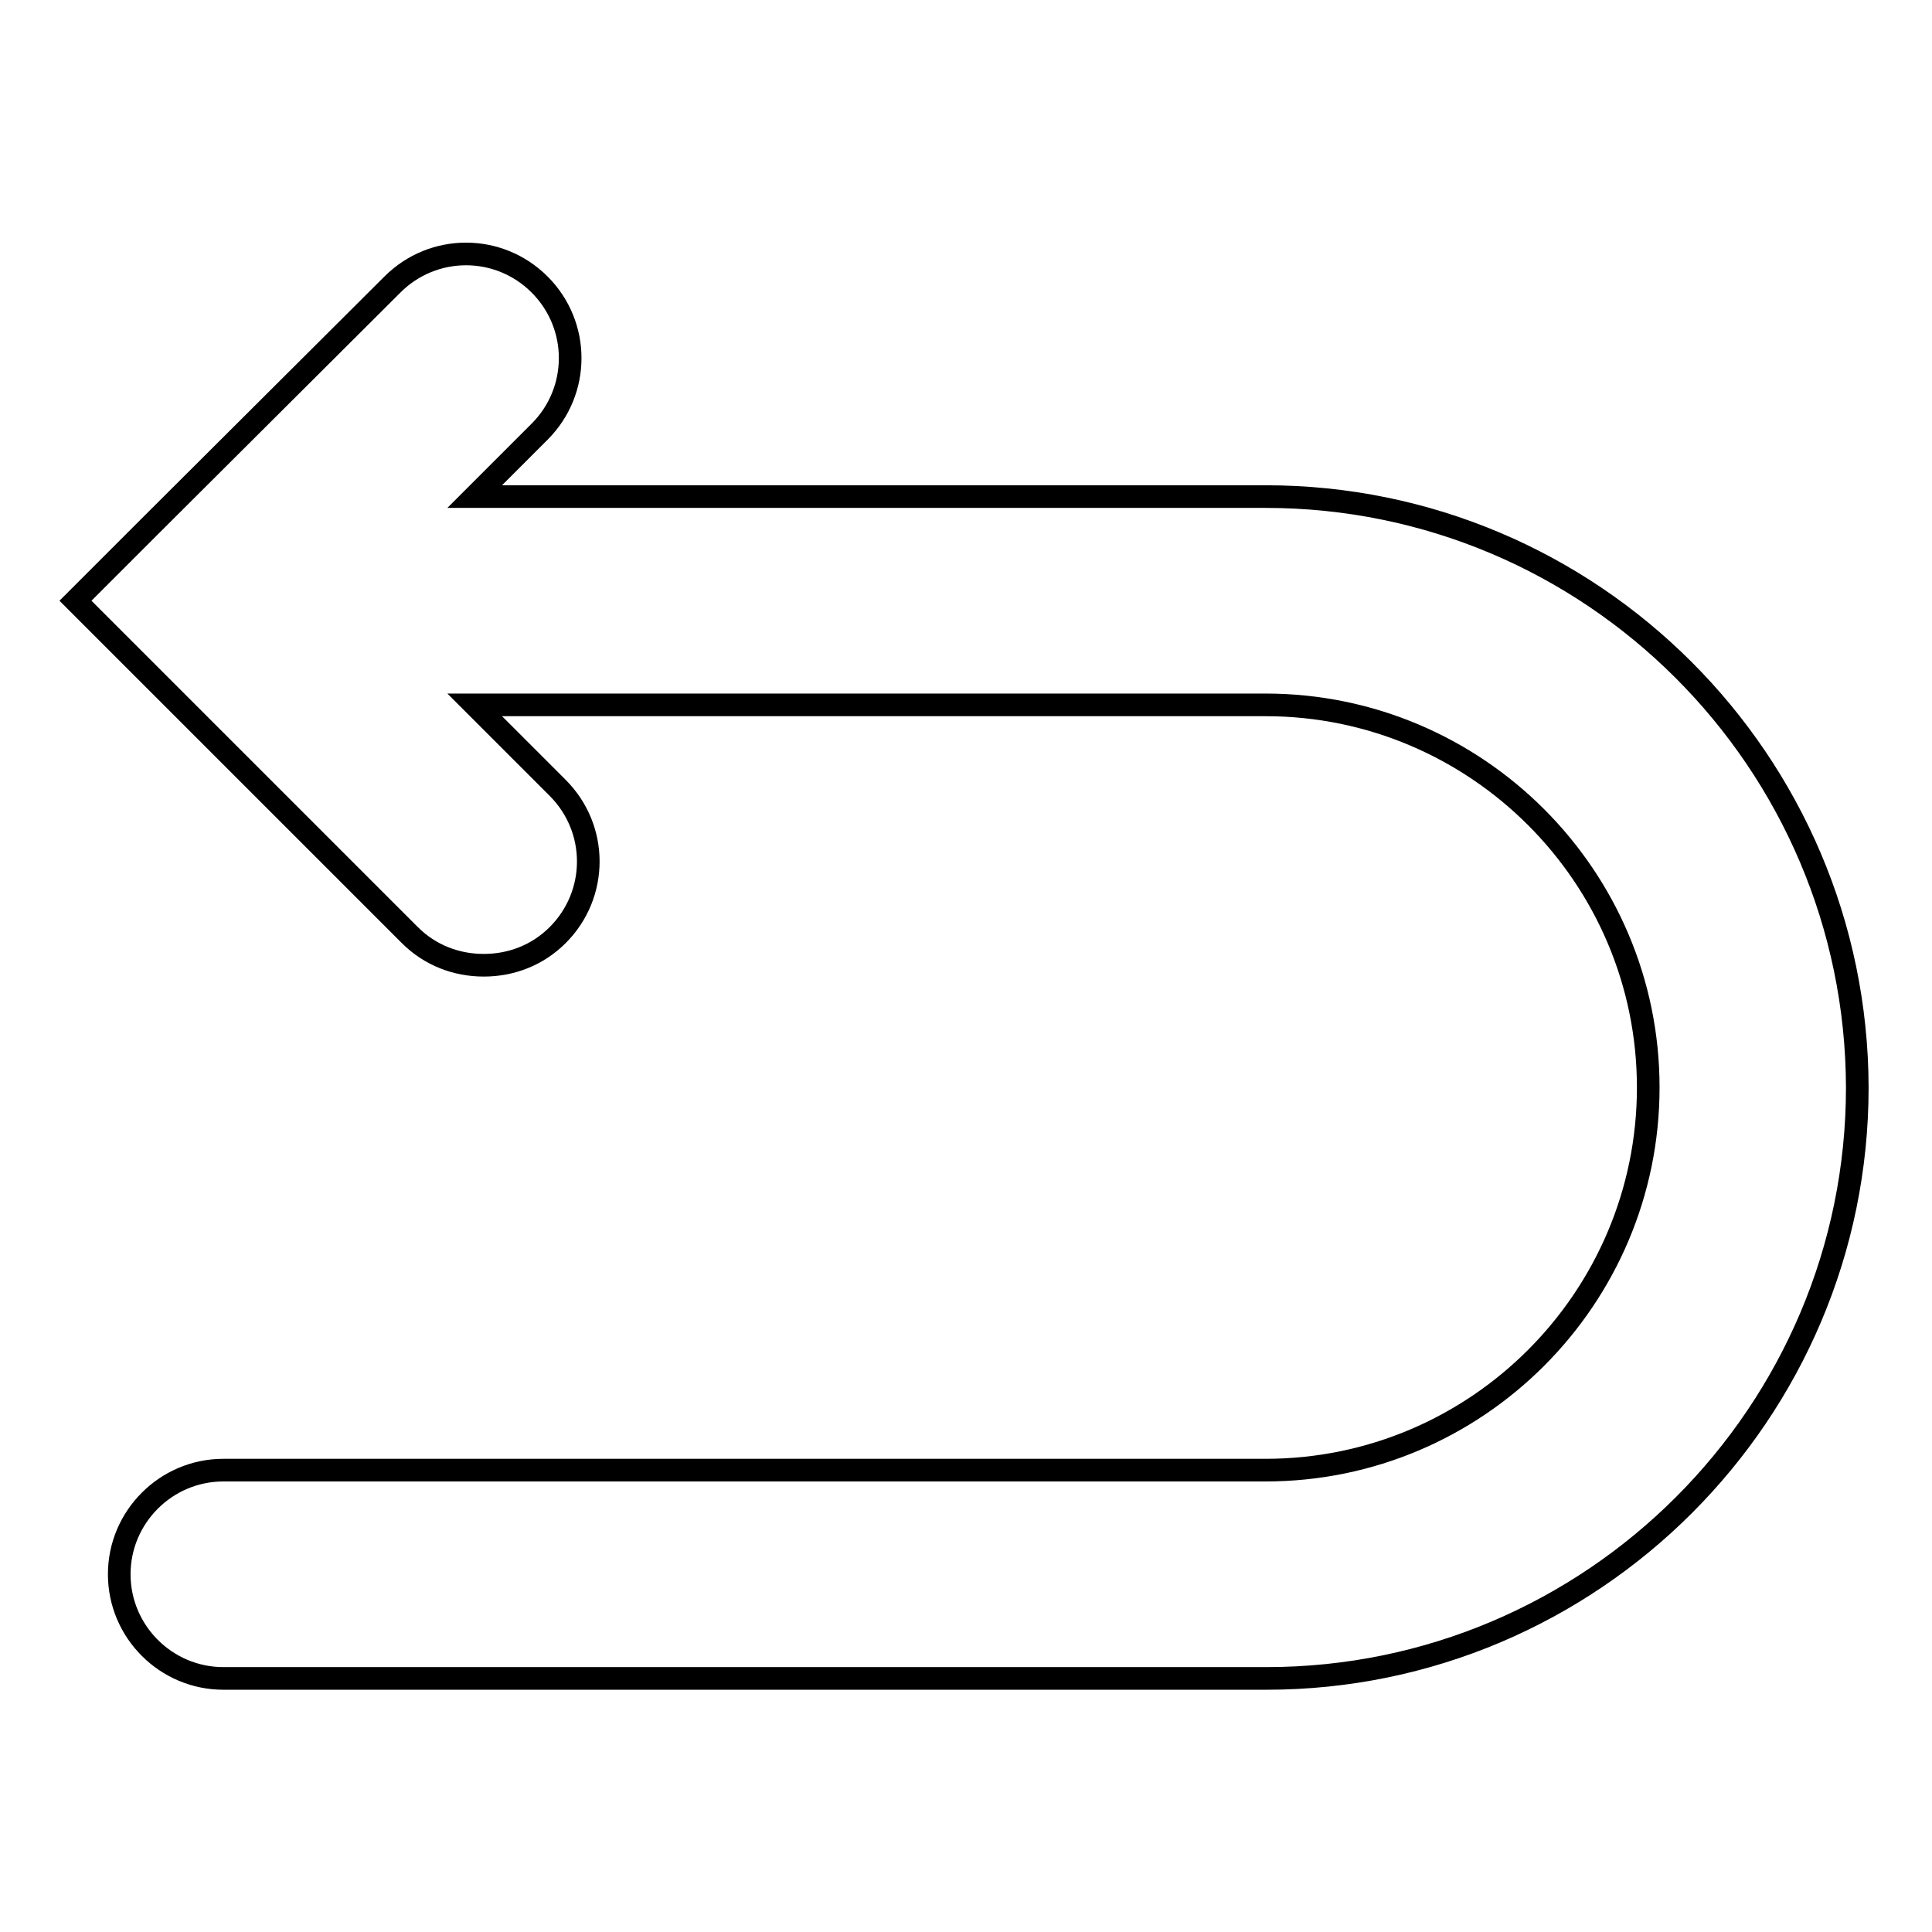
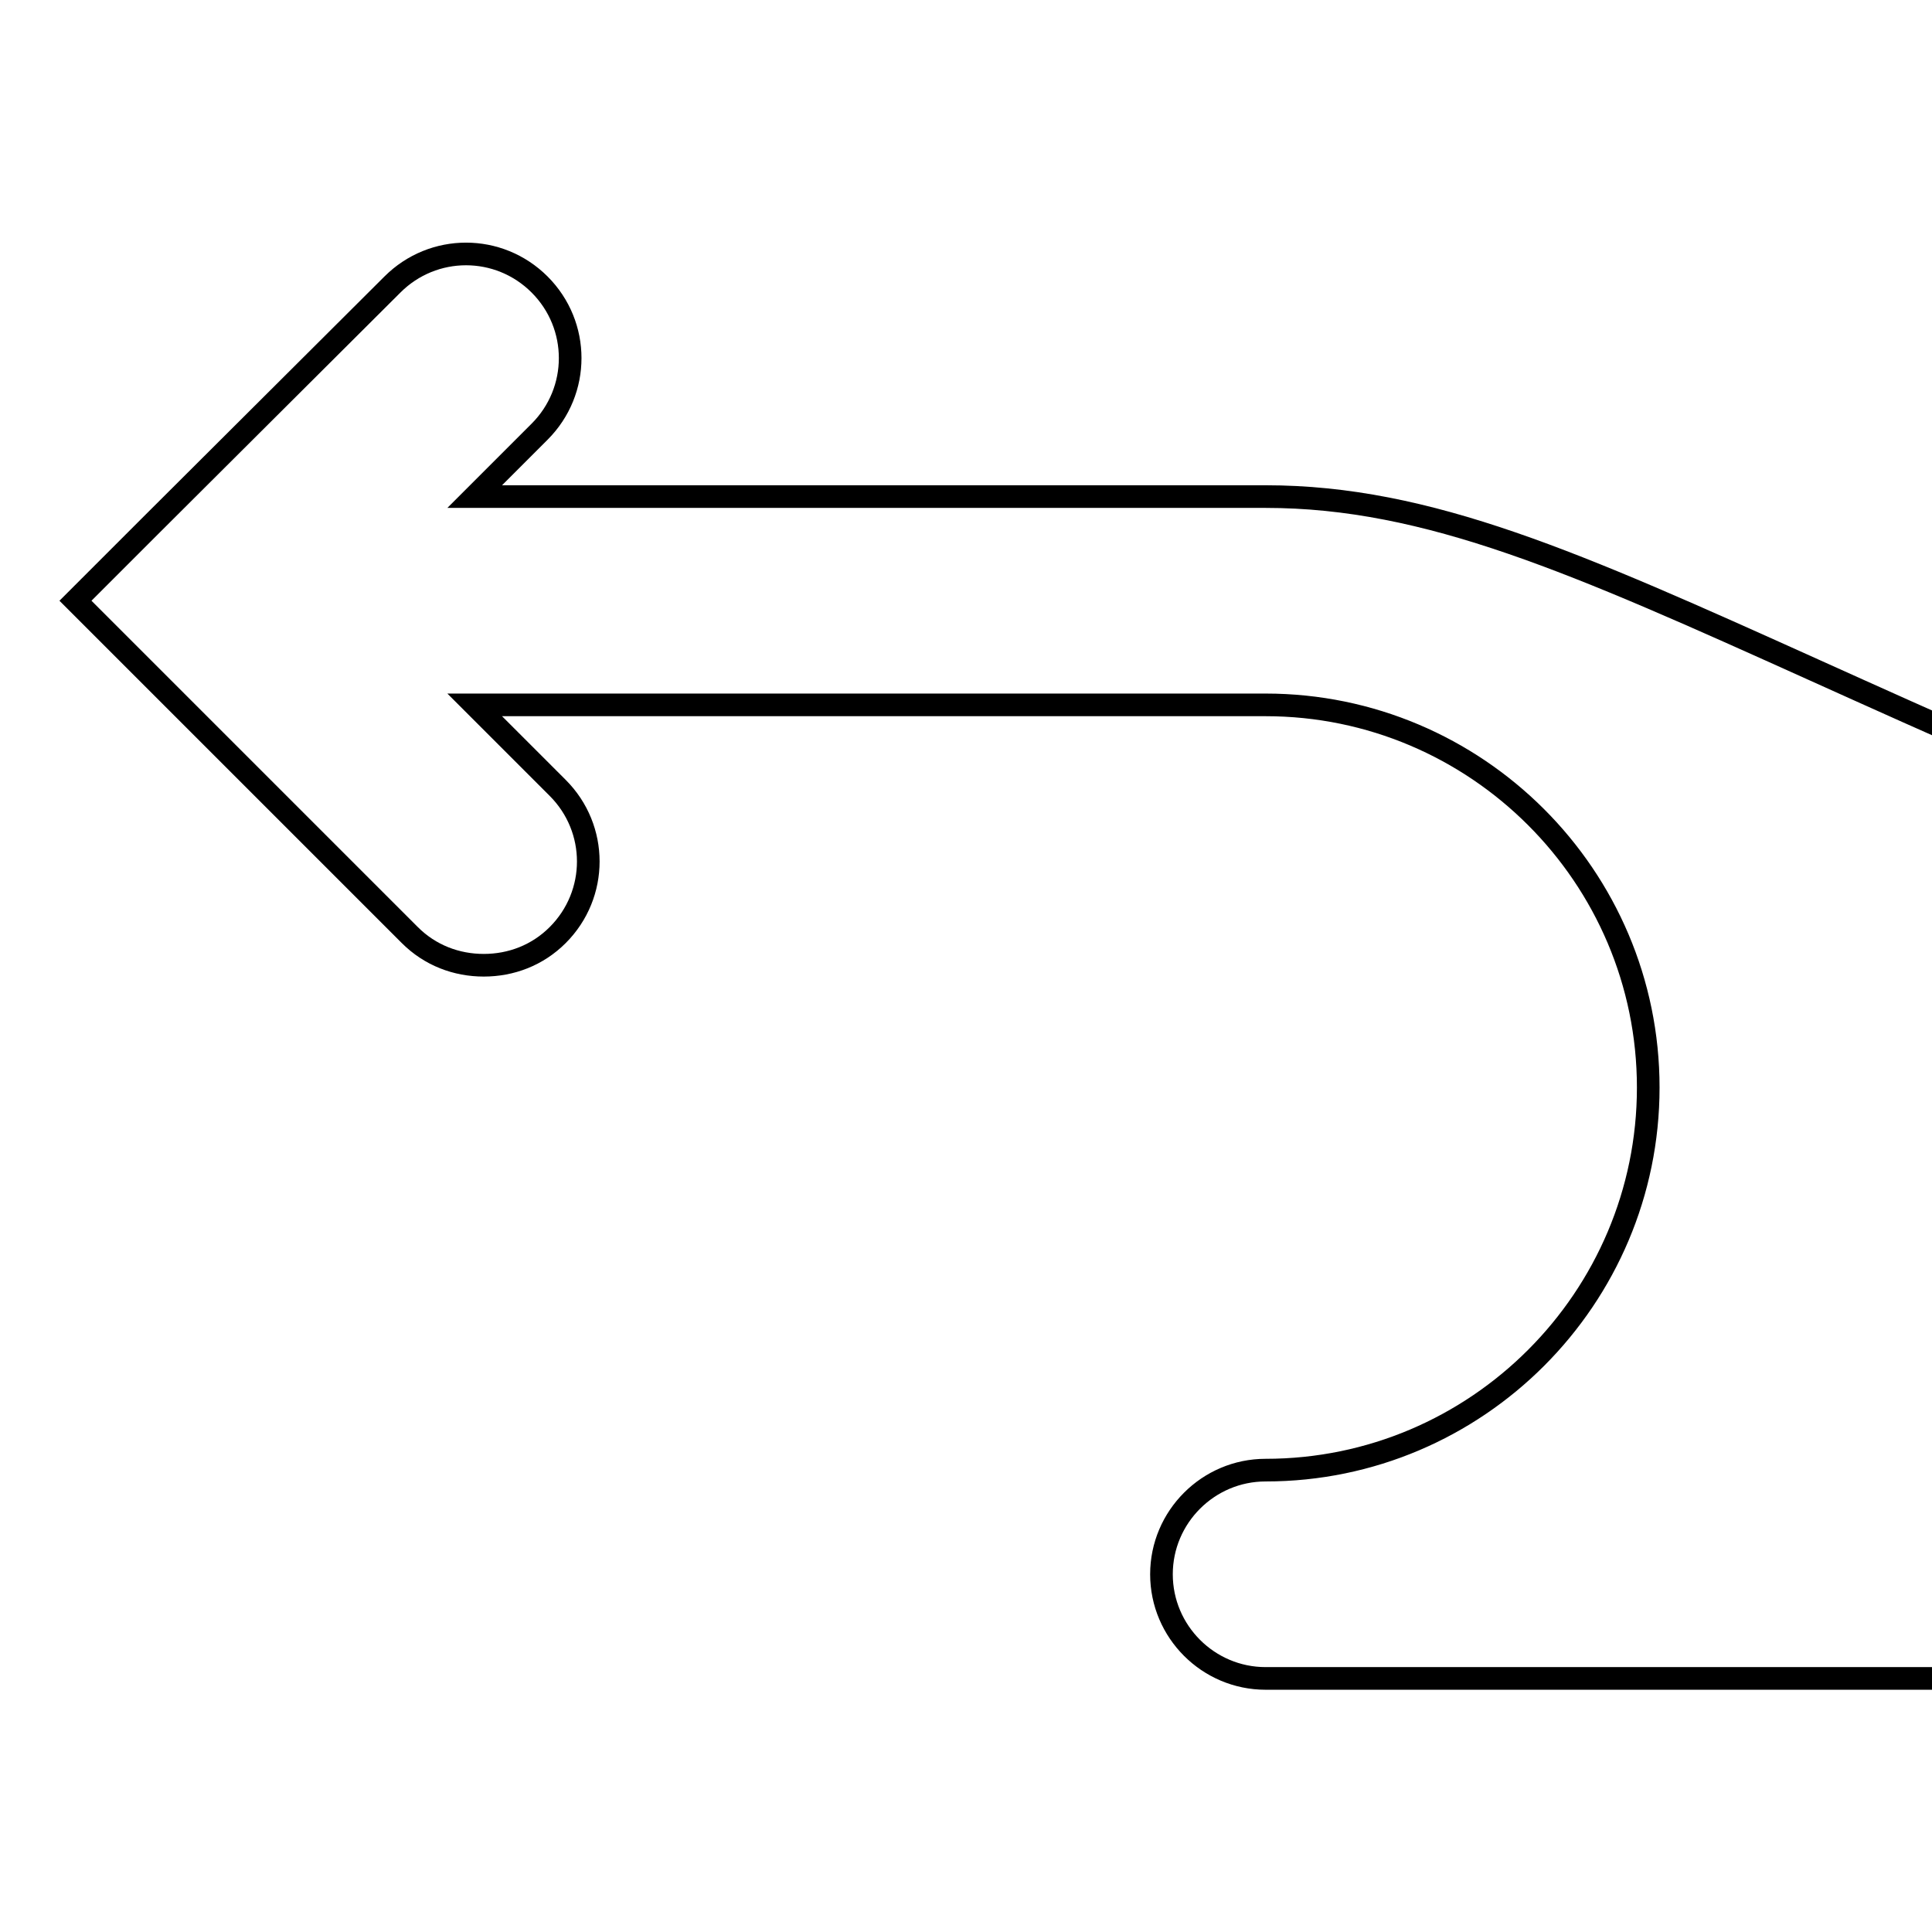
<svg xmlns="http://www.w3.org/2000/svg" version="1.1" x="0px" y="0px" viewBox="0 0 256 256" enable-background="new 0 0 256 256" xml:space="preserve">
  <g>
    <g>
      <g>
-         <path stroke-width="3" fill-opacity="0" stroke="#000000" d="M167.7,65.8H62.9l8.6-8.6c5.4-5.4,5.4-14.1,0-19.5c-5.4-5.4-14.1-5.4-19.5,0L19.8,69.8h0L10,79.6l9.8,9.8c0,0,0,0,0,0l34.5,34.5c2.7,2.7,6.2,4,9.8,4s7.1-1.3,9.8-4c5.4-5.4,5.4-14.1,0-19.5l-11-11h104.8c27.9,0,50.7,22.7,50.7,50.7c0,27.9-22.7,50.7-50.7,50.7H29.6c-7.6,0-13.8,6.2-13.8,13.8s6.2,13.8,13.8,13.8h138.2c43.2,0,78.3-35.2,78.3-78.3C246,100.9,210.9,65.8,167.7,65.8z" />
+         <path stroke-width="3" fill-opacity="0" stroke="#000000" d="M167.7,65.8H62.9l8.6-8.6c5.4-5.4,5.4-14.1,0-19.5c-5.4-5.4-14.1-5.4-19.5,0L19.8,69.8h0L10,79.6l9.8,9.8c0,0,0,0,0,0l34.5,34.5c2.7,2.7,6.2,4,9.8,4s7.1-1.3,9.8-4c5.4-5.4,5.4-14.1,0-19.5l-11-11h104.8c27.9,0,50.7,22.7,50.7,50.7c0,27.9-22.7,50.7-50.7,50.7c-7.6,0-13.8,6.2-13.8,13.8s6.2,13.8,13.8,13.8h138.2c43.2,0,78.3-35.2,78.3-78.3C246,100.9,210.9,65.8,167.7,65.8z" />
      </g>
      <g />
      <g />
      <g />
      <g />
      <g />
      <g />
      <g />
      <g />
      <g />
      <g />
      <g />
      <g />
      <g />
      <g />
      <g />
    </g>
  </g>
</svg>